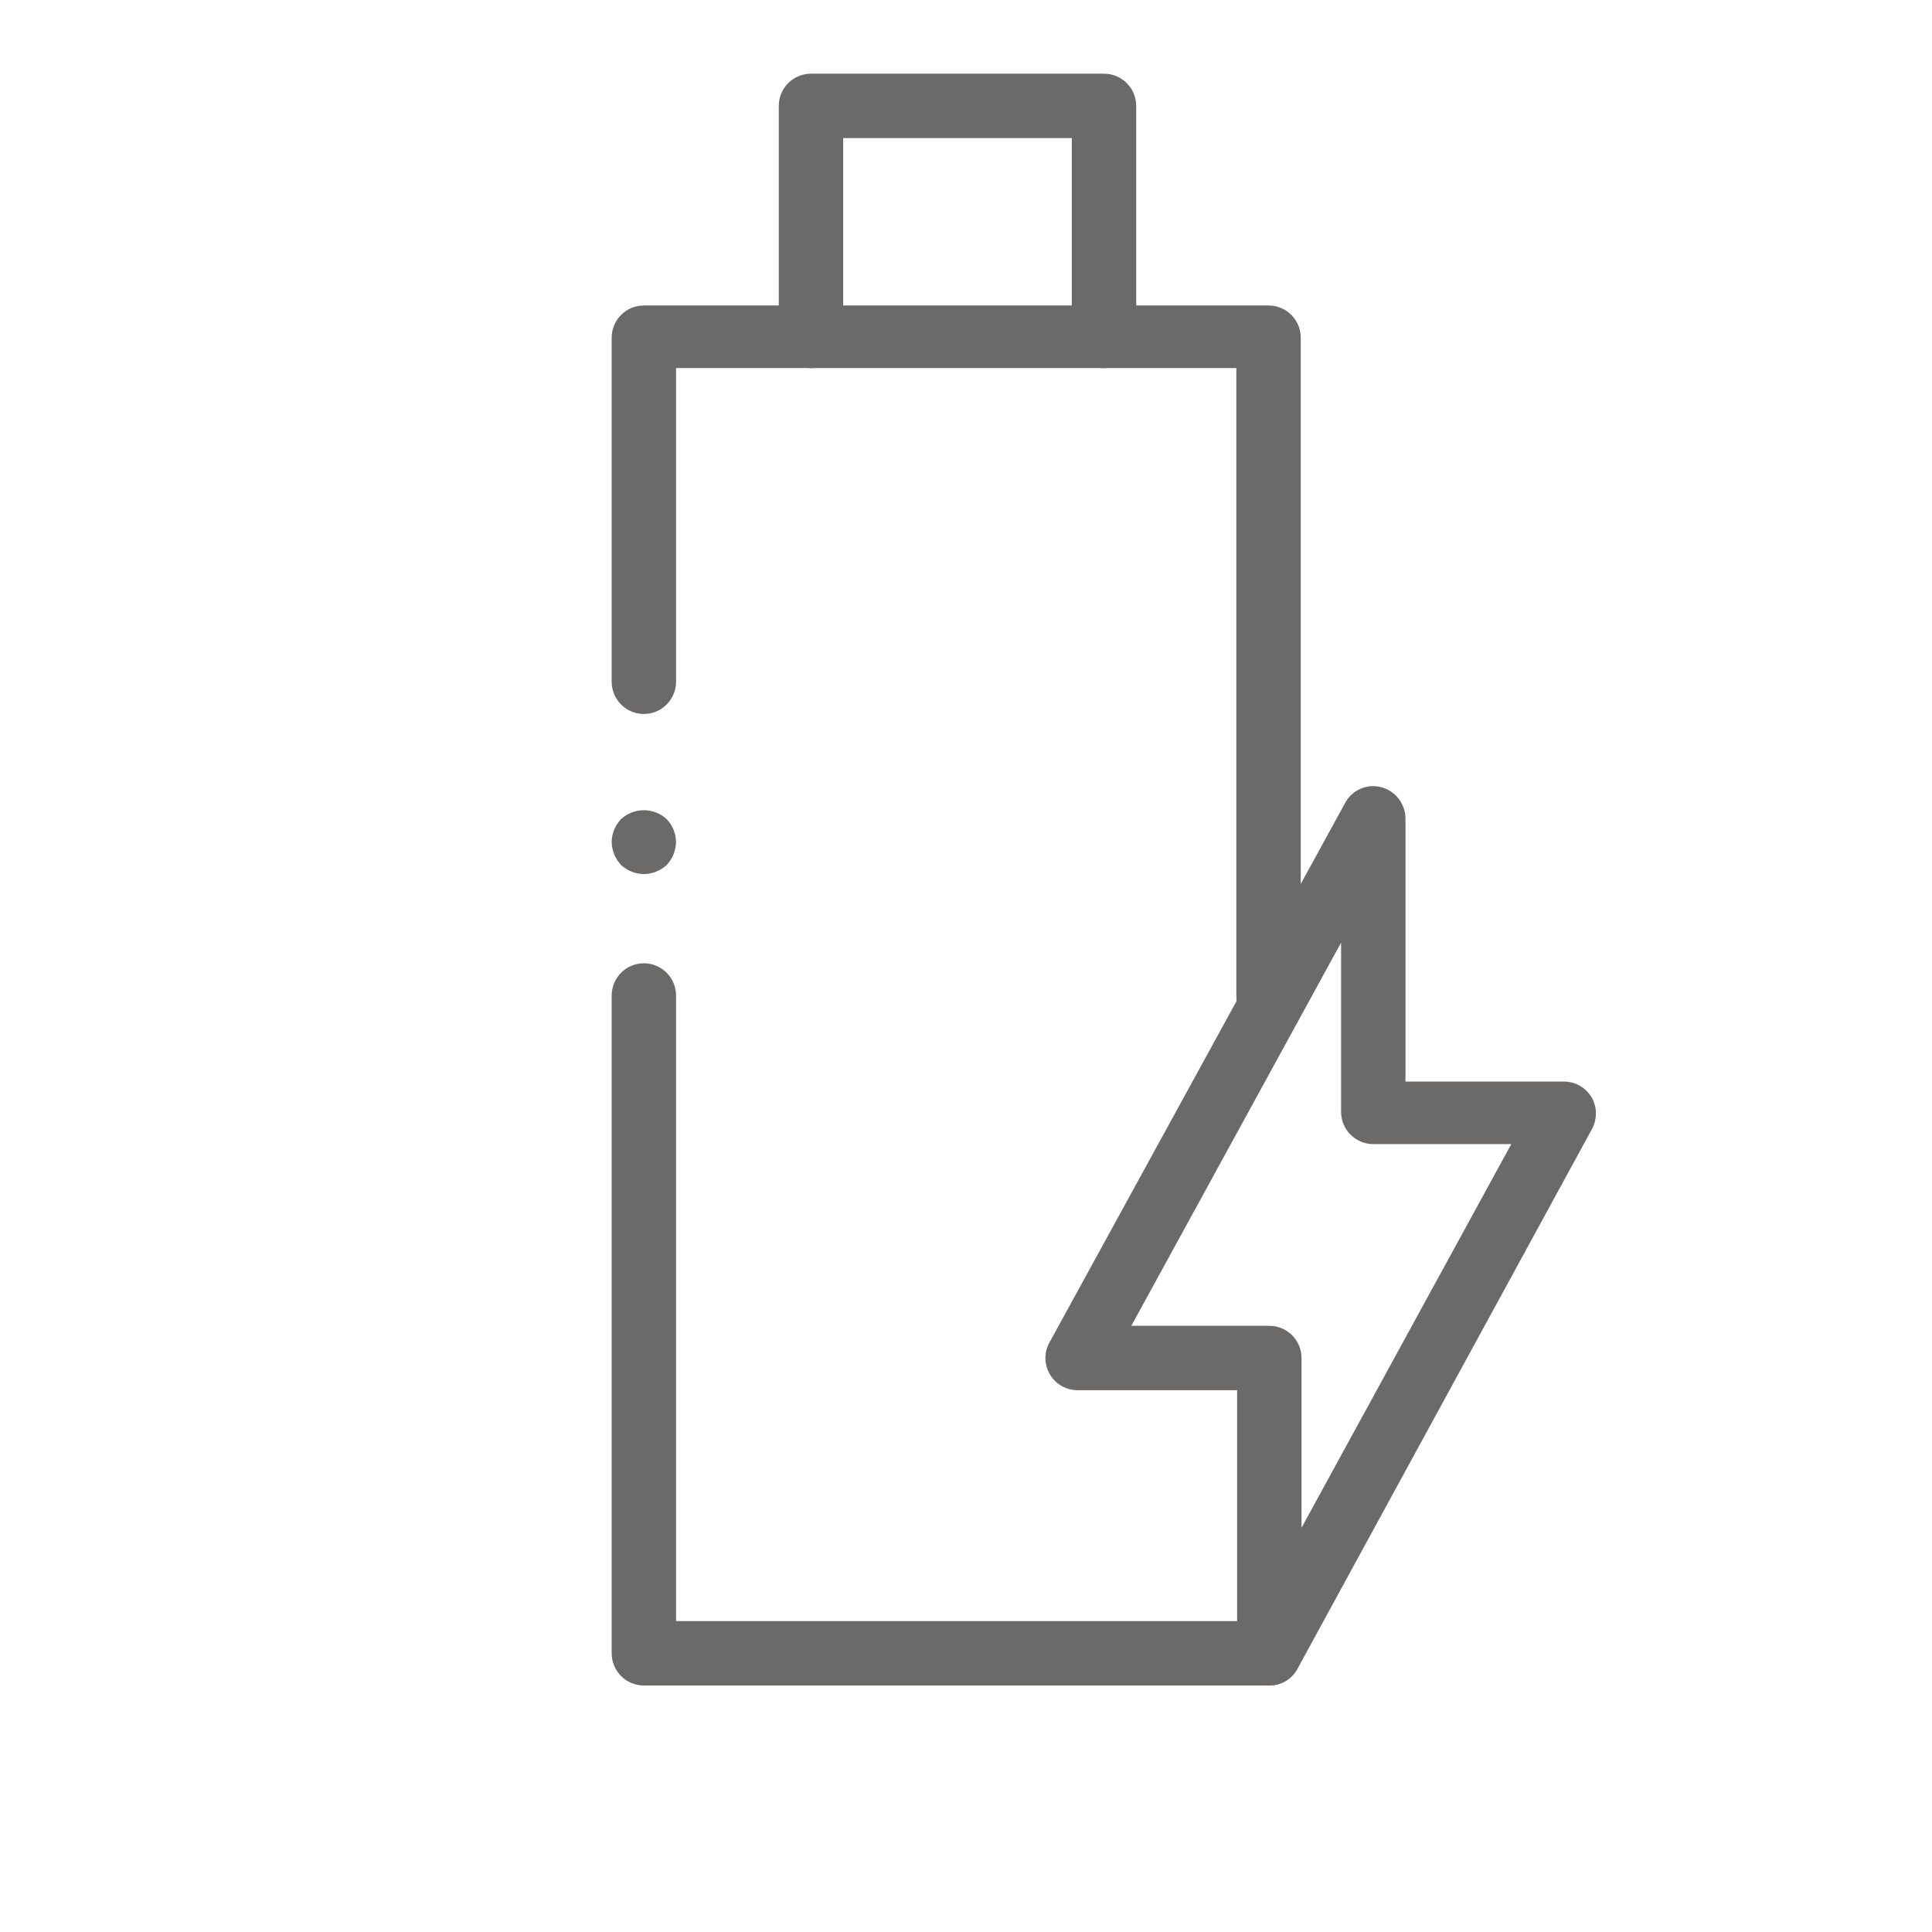
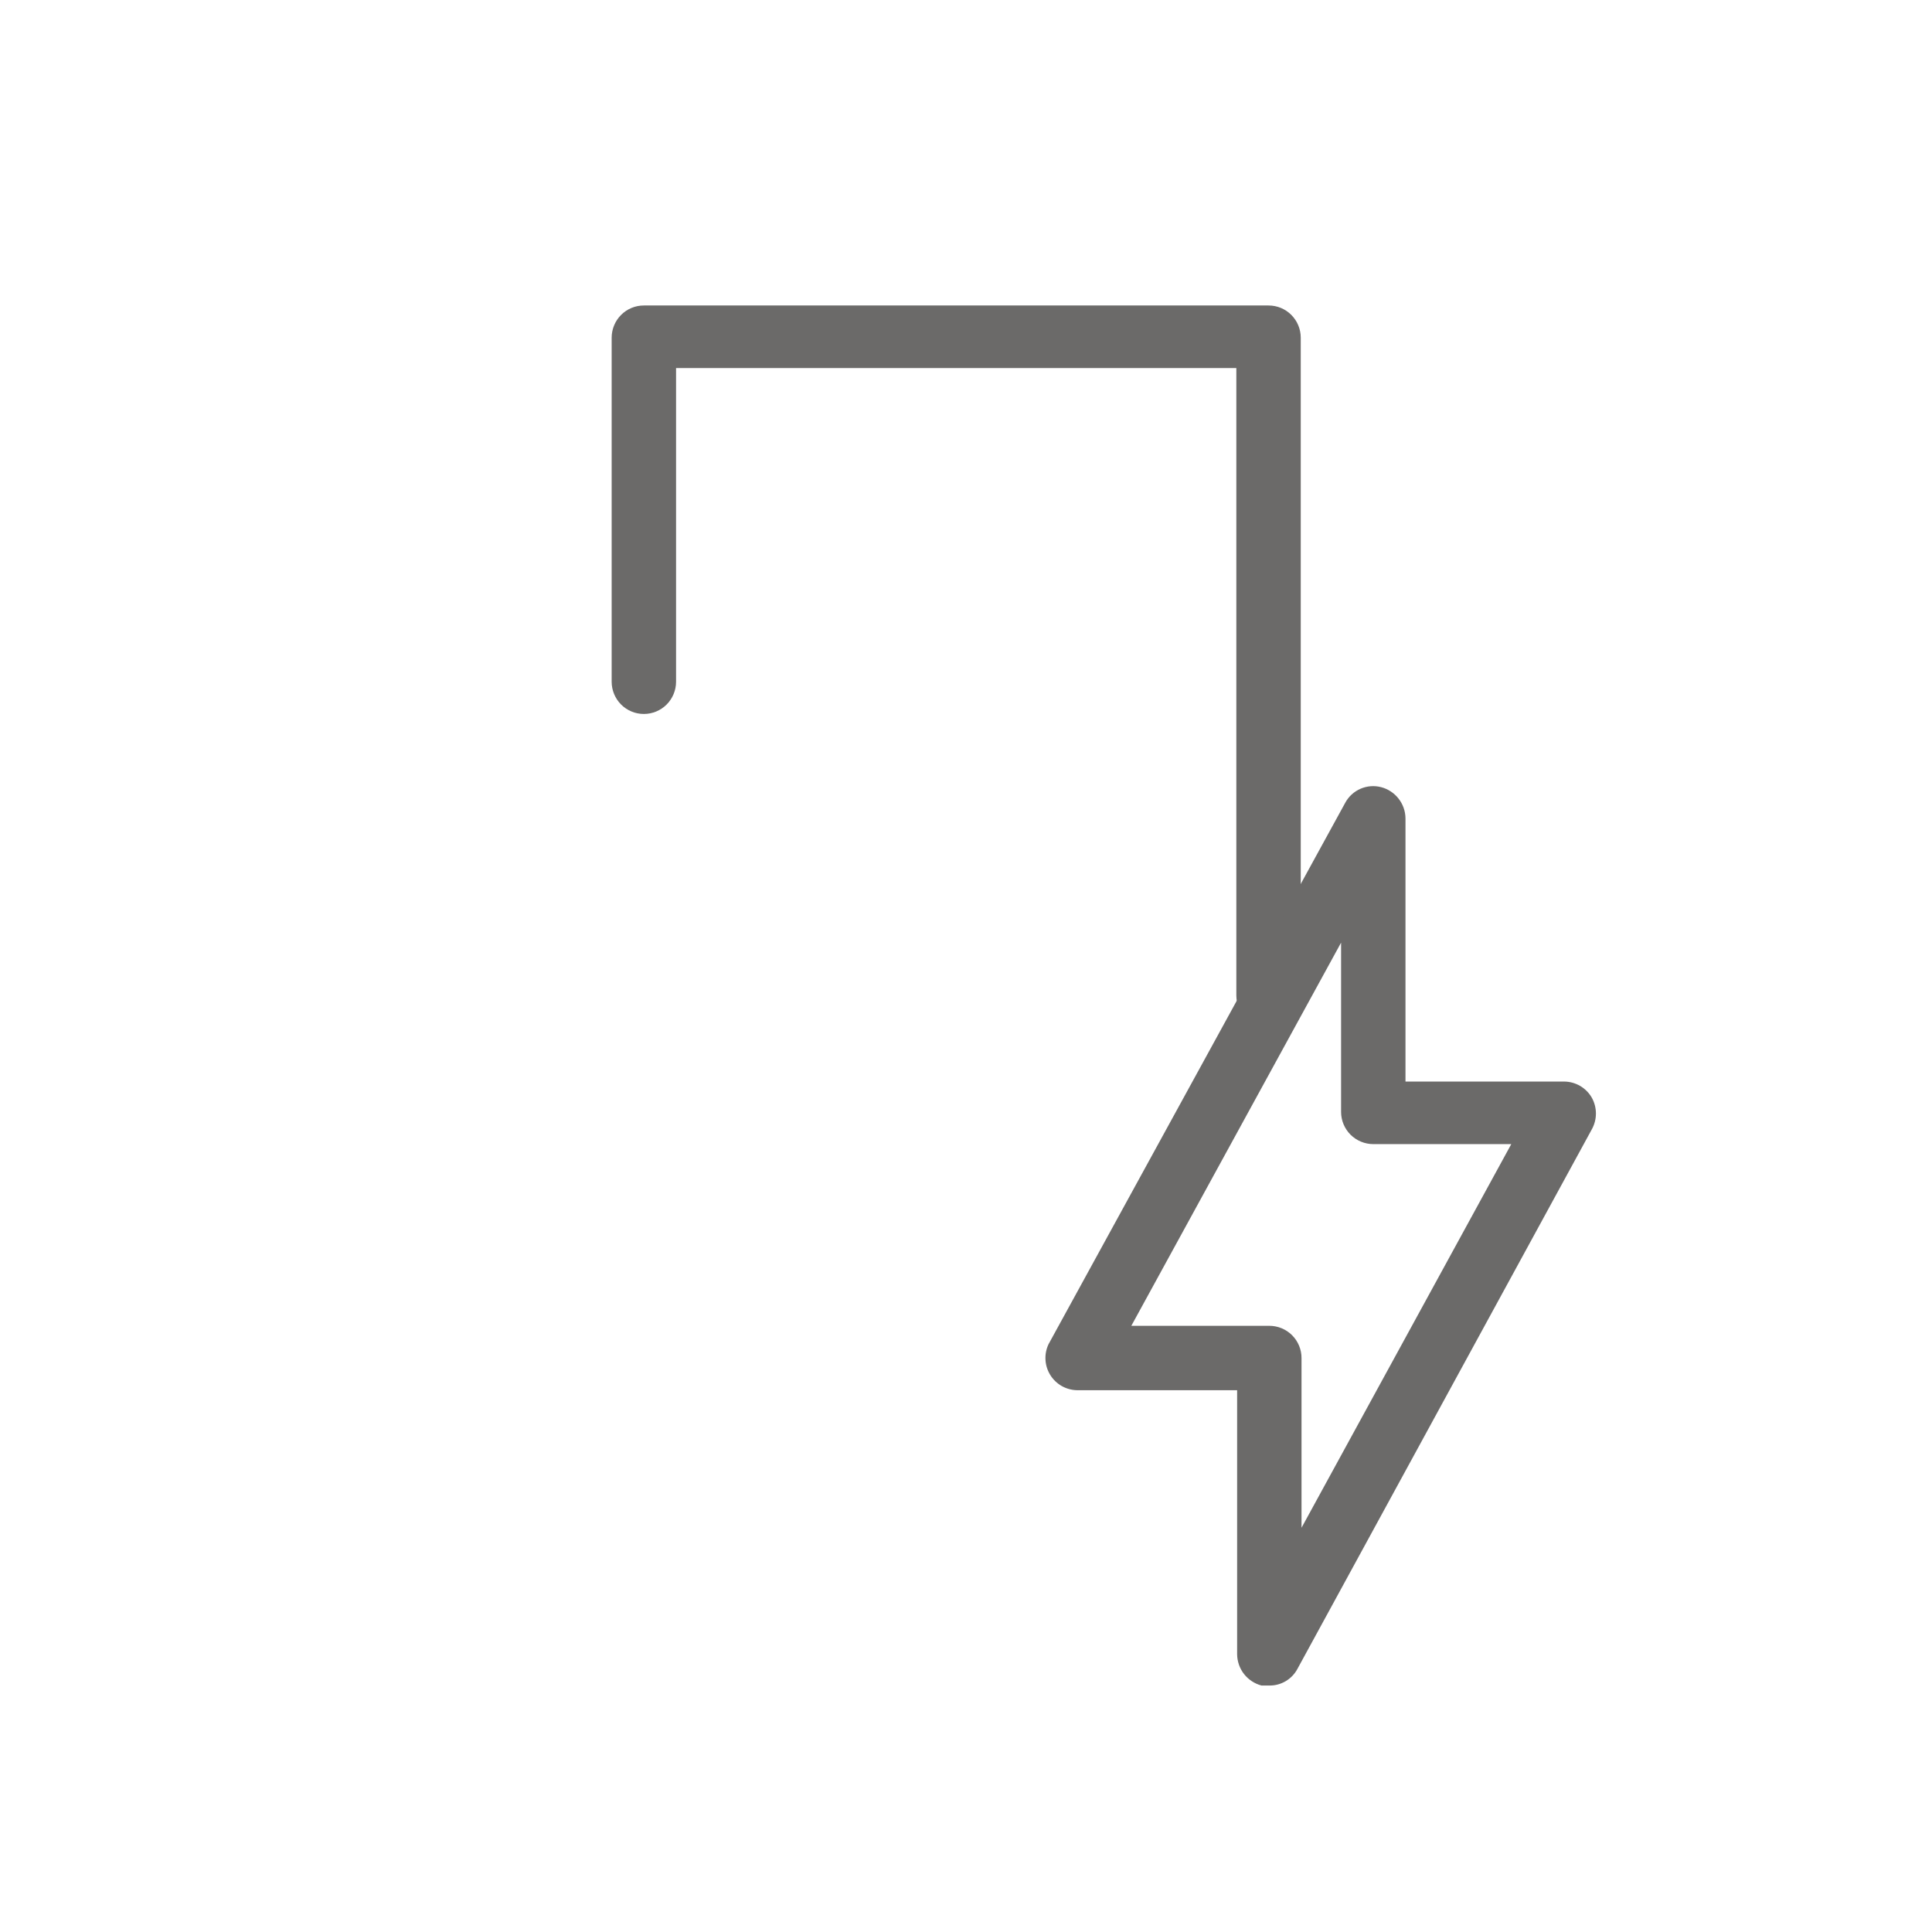
<svg xmlns="http://www.w3.org/2000/svg" width="42" height="42" viewBox="0 0 42 42" fill="none">
-   <path d="M24 8.002C23.814 8.002 23.636 7.928 23.505 7.797C23.373 7.665 23.3 7.487 23.3 7.302V3.002H18.33V7.302C18.33 7.393 18.312 7.485 18.276 7.569C18.241 7.654 18.19 7.732 18.125 7.797C18.06 7.862 17.983 7.913 17.898 7.948C17.813 7.983 17.722 8.002 17.63 8.002C17.538 8.002 17.447 7.983 17.362 7.948C17.277 7.913 17.2 7.862 17.135 7.797C17.07 7.732 17.018 7.654 16.983 7.569C16.948 7.485 16.93 7.393 16.93 7.302V2.302C16.93 2.116 17.003 1.938 17.135 1.807C17.266 1.675 17.444 1.602 17.63 1.602H24C24.185 1.602 24.363 1.675 24.495 1.807C24.626 1.938 24.7 2.116 24.7 2.302V7.302C24.697 7.486 24.622 7.663 24.492 7.794C24.361 7.924 24.184 7.999 24 8.002Z" fill="#6B6A69" />
-   <path d="M27.577 36.641H13.997C13.811 36.641 13.633 36.568 13.502 36.436C13.371 36.305 13.297 36.127 13.297 35.941V21.641C13.297 21.456 13.371 21.278 13.502 21.146C13.633 21.015 13.811 20.941 13.997 20.941C14.183 20.941 14.361 21.015 14.492 21.146C14.623 21.278 14.697 21.456 14.697 21.641V35.241H27.577C27.669 35.241 27.76 35.26 27.845 35.295C27.93 35.33 28.007 35.381 28.072 35.446C28.137 35.511 28.188 35.589 28.224 35.673C28.259 35.758 28.277 35.849 28.277 35.941C28.277 36.033 28.259 36.124 28.224 36.209C28.188 36.294 28.137 36.371 28.072 36.436C28.007 36.501 27.93 36.553 27.845 36.588C27.76 36.623 27.669 36.641 27.577 36.641Z" fill="#6B6A69" />
-   <path d="M27.583 22.591C27.397 22.591 27.219 22.518 27.088 22.386C26.956 22.255 26.883 22.077 26.883 21.891V21.641C26.883 21.456 26.956 21.278 27.088 21.146C27.219 21.015 27.397 20.941 27.583 20.941C27.768 20.941 27.947 21.015 28.078 21.146C28.209 21.278 28.283 21.456 28.283 21.641V21.891C28.283 22.077 28.209 22.255 28.078 22.386C27.947 22.518 27.768 22.591 27.583 22.591Z" fill="#6B6A69" />
  <path d="M27.577 22.341C27.391 22.341 27.213 22.267 27.082 22.136C26.951 22.004 26.877 21.826 26.877 21.641V8.001H14.697V14.821C14.697 15.006 14.623 15.184 14.492 15.316C14.361 15.447 14.183 15.521 13.997 15.521C13.811 15.521 13.633 15.447 13.502 15.316C13.371 15.184 13.297 15.006 13.297 14.821V7.341C13.297 7.155 13.371 6.977 13.502 6.846C13.633 6.714 13.811 6.641 13.997 6.641H27.577C27.763 6.641 27.941 6.714 28.072 6.846C28.203 6.977 28.277 7.155 28.277 7.341V21.641C28.277 21.826 28.203 22.004 28.072 22.136C27.941 22.267 27.763 22.341 27.577 22.341Z" fill="#6B6A69" />
-   <path d="M13.997 19.001C13.811 19 13.633 18.928 13.497 18.801C13.372 18.664 13.301 18.487 13.297 18.301C13.301 18.119 13.372 17.945 13.497 17.811C13.632 17.684 13.811 17.613 13.997 17.613C14.183 17.613 14.361 17.684 14.497 17.811C14.622 17.945 14.693 18.119 14.697 18.301C14.693 18.487 14.622 18.664 14.497 18.801C14.361 18.928 14.183 19 13.997 19.001Z" fill="#6B6A69" />
  <path d="M27.594 36.642H27.424C27.273 36.602 27.14 36.514 27.044 36.392C26.948 36.269 26.896 36.118 26.894 35.962V30.222H23.414C23.297 30.22 23.183 30.188 23.081 30.131C22.979 30.073 22.893 29.99 22.832 29.891C22.77 29.791 22.734 29.678 22.728 29.561C22.721 29.444 22.744 29.328 22.794 29.222L29.244 17.452C29.317 17.316 29.434 17.209 29.576 17.147C29.717 17.086 29.875 17.073 30.024 17.112C30.175 17.151 30.308 17.239 30.404 17.362C30.5 17.485 30.553 17.636 30.554 17.792V23.512H34.004C34.126 23.513 34.245 23.546 34.351 23.607C34.456 23.669 34.543 23.756 34.604 23.862C34.663 23.967 34.694 24.086 34.694 24.207C34.694 24.328 34.663 24.446 34.604 24.552L28.204 36.282C28.145 36.392 28.057 36.484 27.95 36.547C27.842 36.611 27.719 36.644 27.594 36.642ZM24.594 28.822H27.594C27.78 28.822 27.958 28.896 28.089 29.027C28.22 29.158 28.294 29.336 28.294 29.522V33.212L32.854 24.872H29.854C29.669 24.872 29.491 24.798 29.359 24.667C29.228 24.535 29.154 24.358 29.154 24.172V20.492L24.594 28.822Z" fill="#6B6A69" />
</svg>